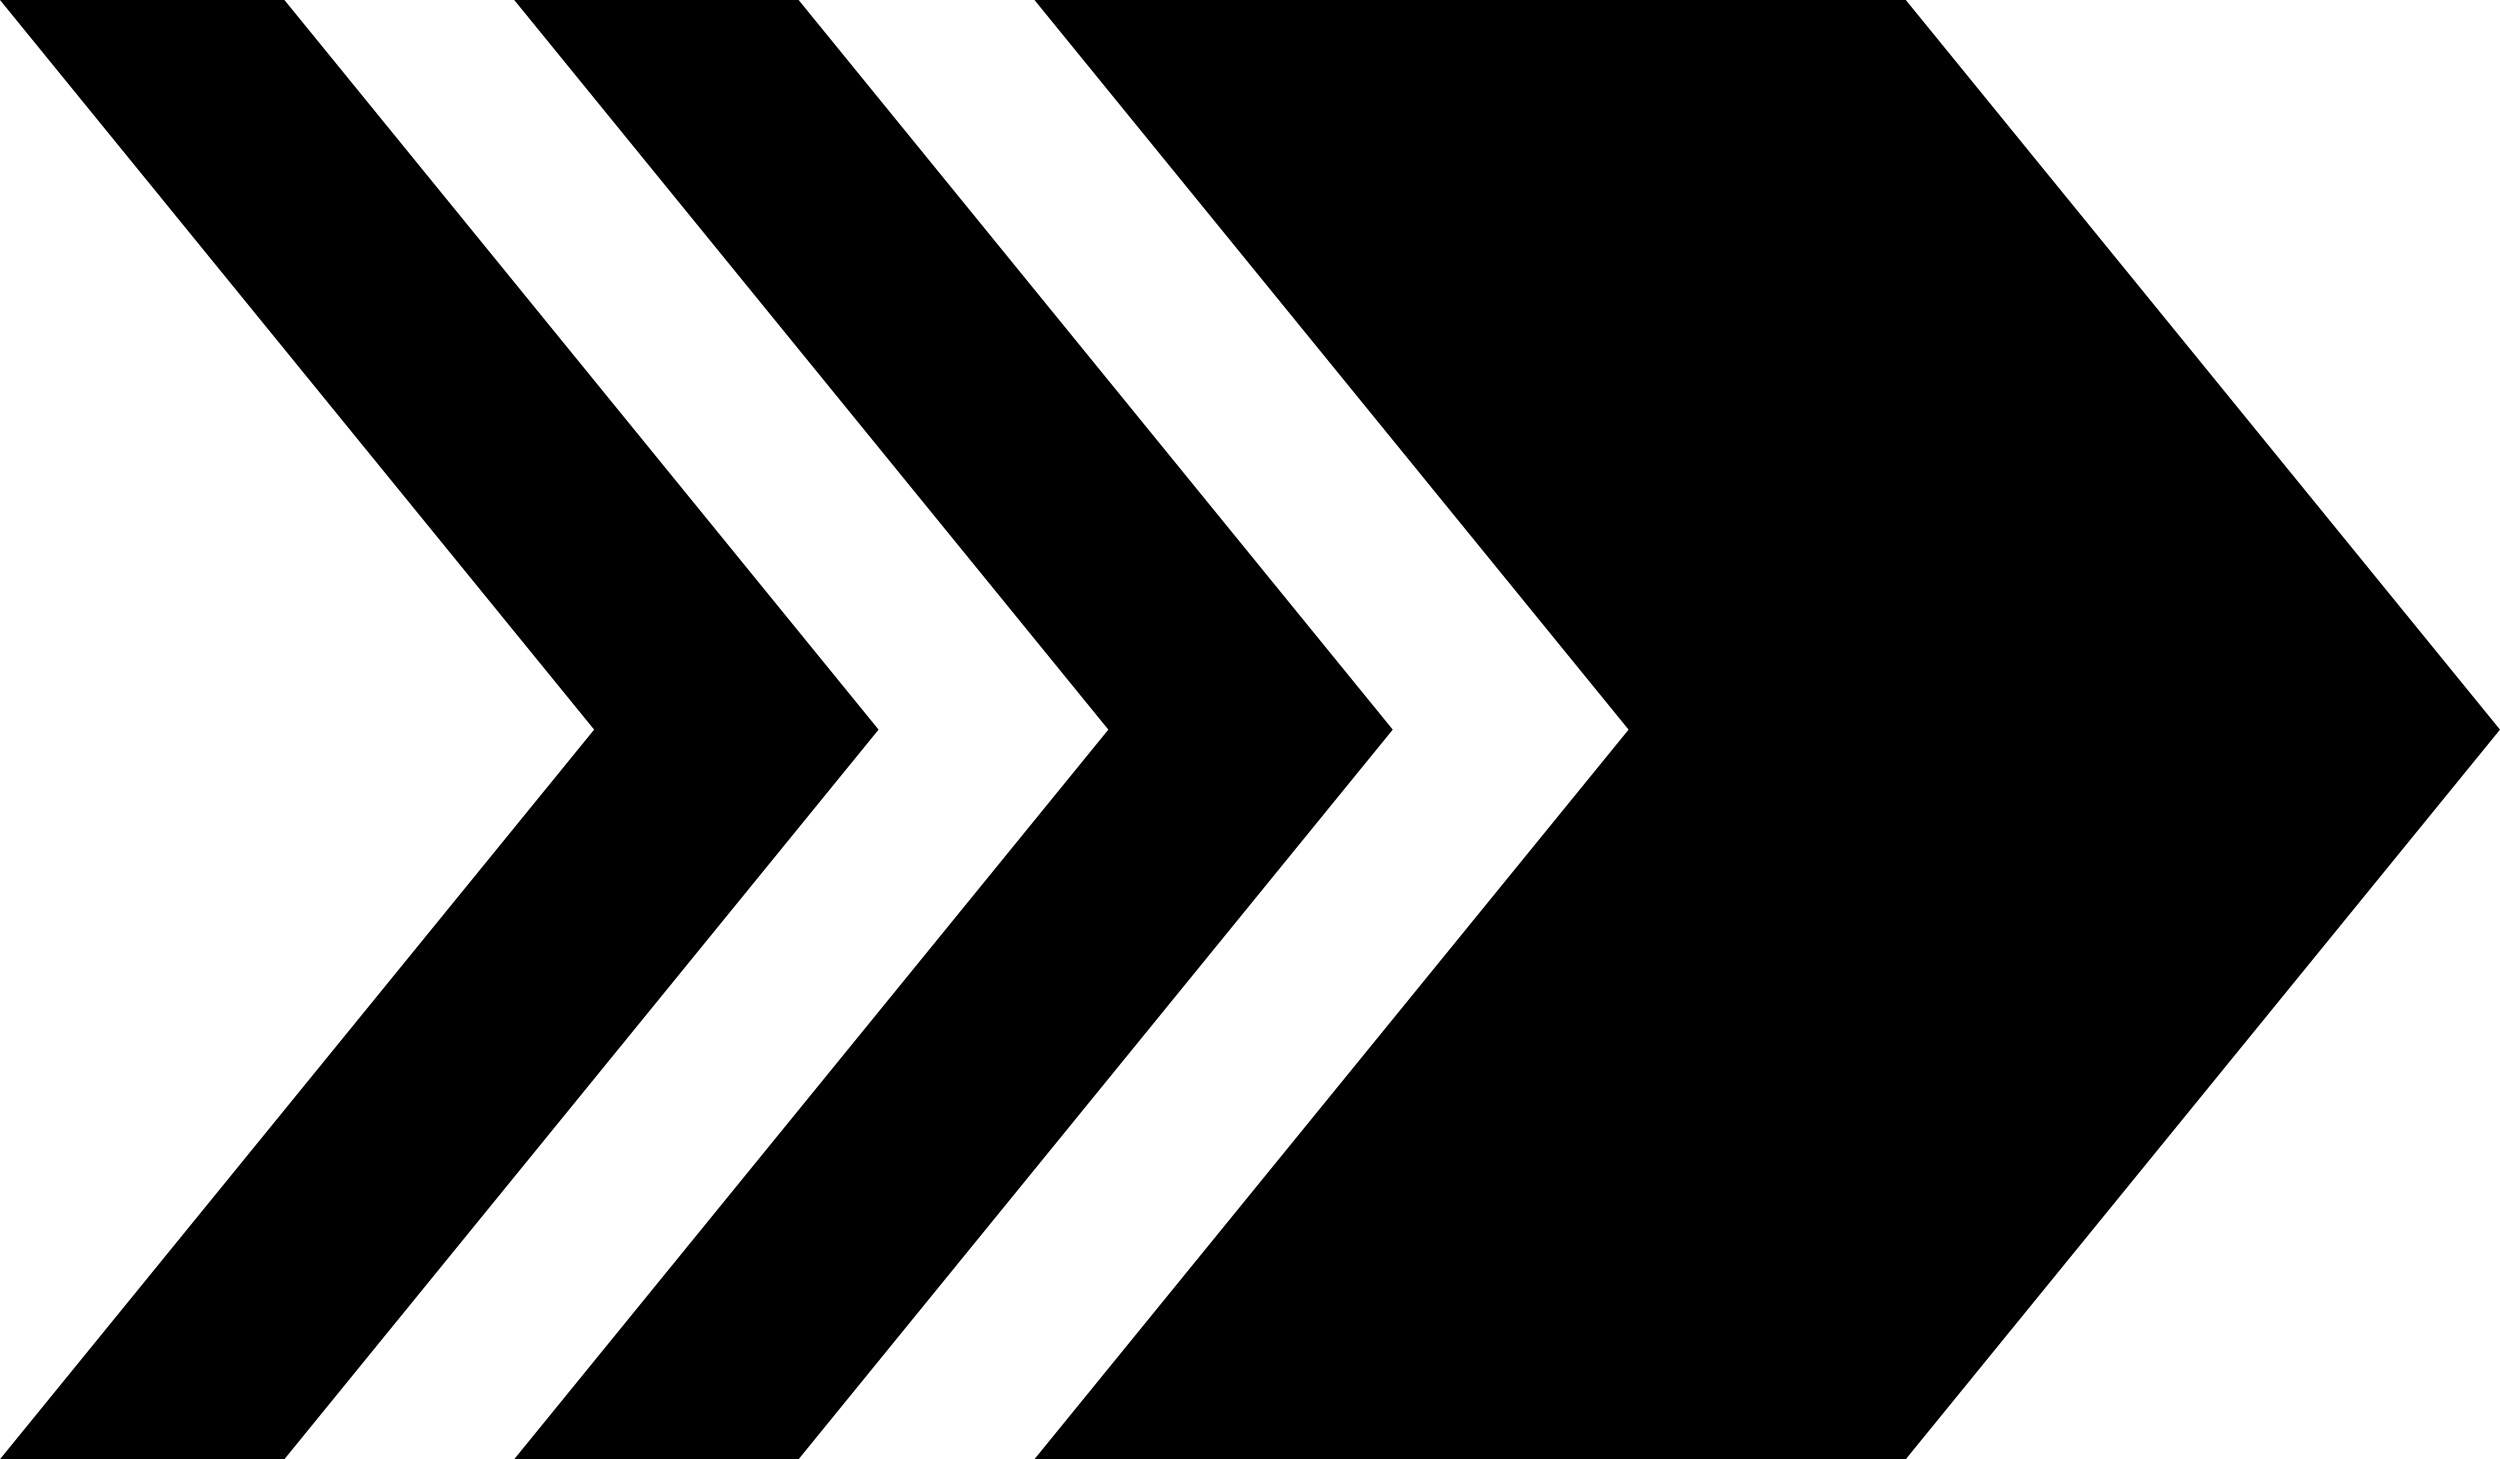
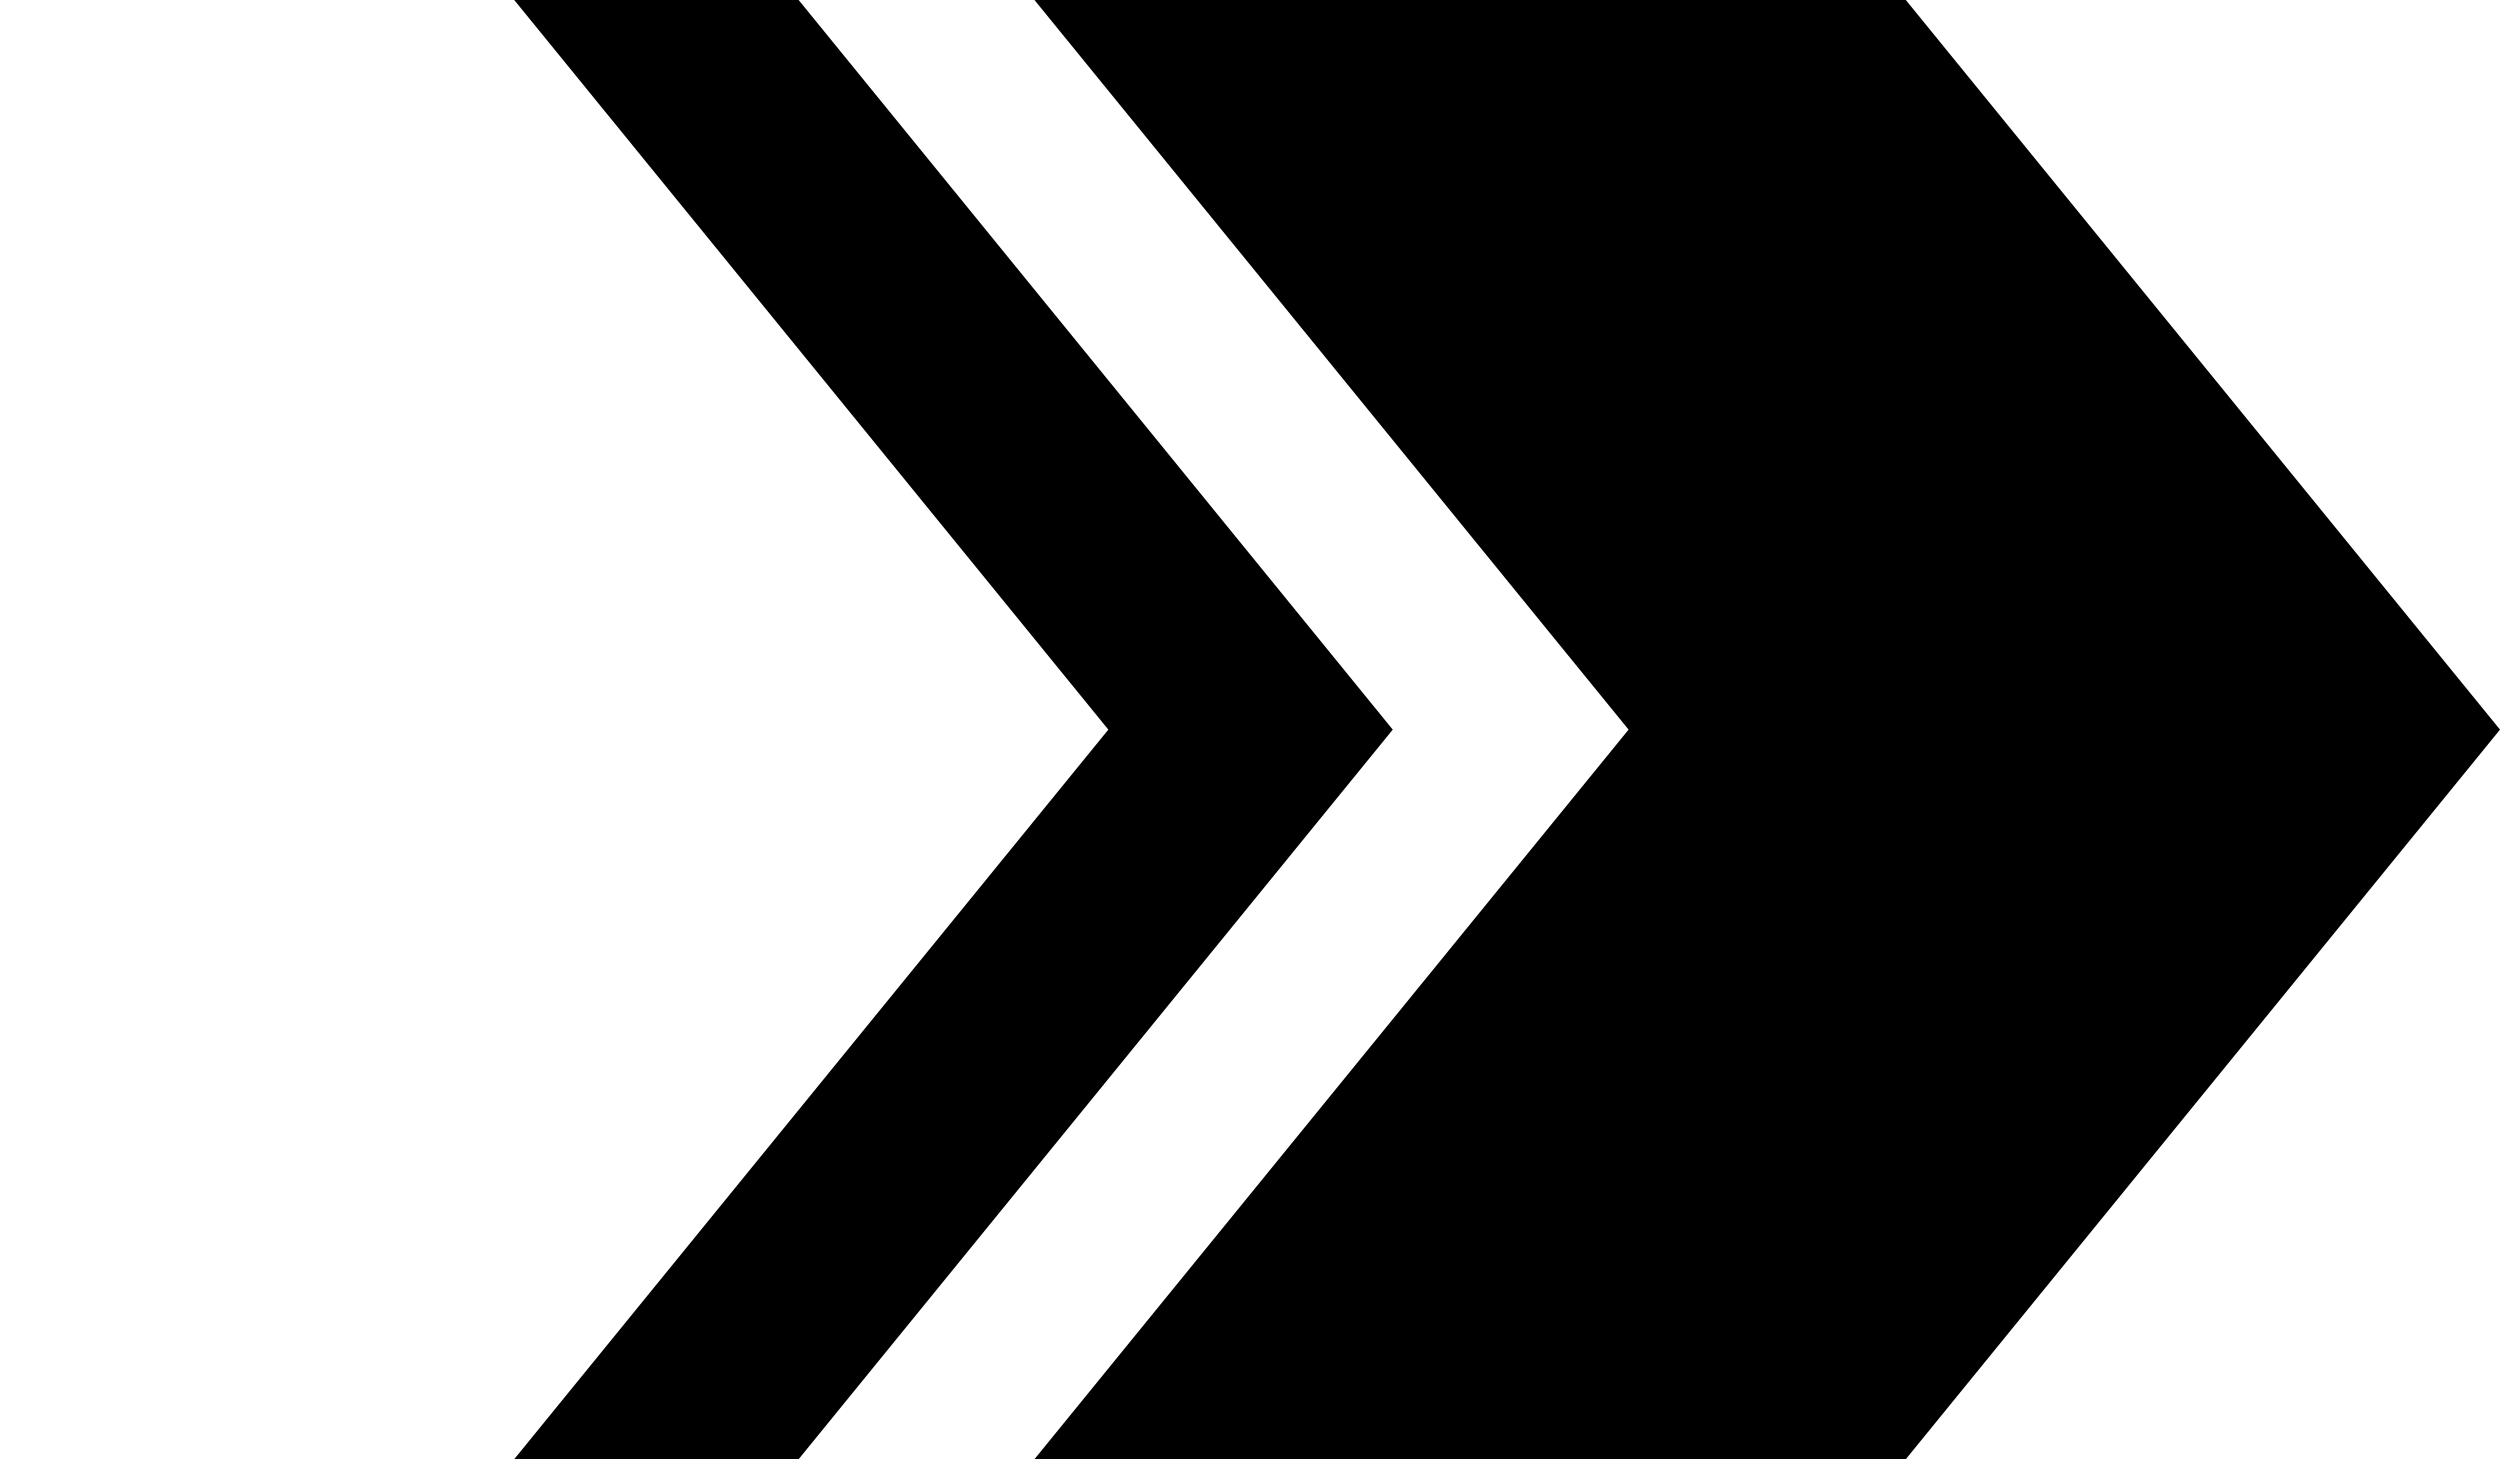
<svg xmlns="http://www.w3.org/2000/svg" width="73.5" height="42.902" viewBox="0 0 73.5 42.902">
  <g transform="translate(-838 -8255.462)">
    <path d="M30.413,0,47.88,21.451,30.413,42.9H56.031L73.5,21.451,56.031,0Z" transform="translate(838 8255.462)" />
    <path d="M15.118,0,32.585,21.451,15.118,42.9H23.48L40.947,21.451,23.48,0Z" transform="translate(838 8255.462)" />
-     <path d="M0,0,17.467,21.451,0,42.9H8.362L25.83,21.451,8.362,0Z" transform="translate(838 8255.462)" />
  </g>
</svg>